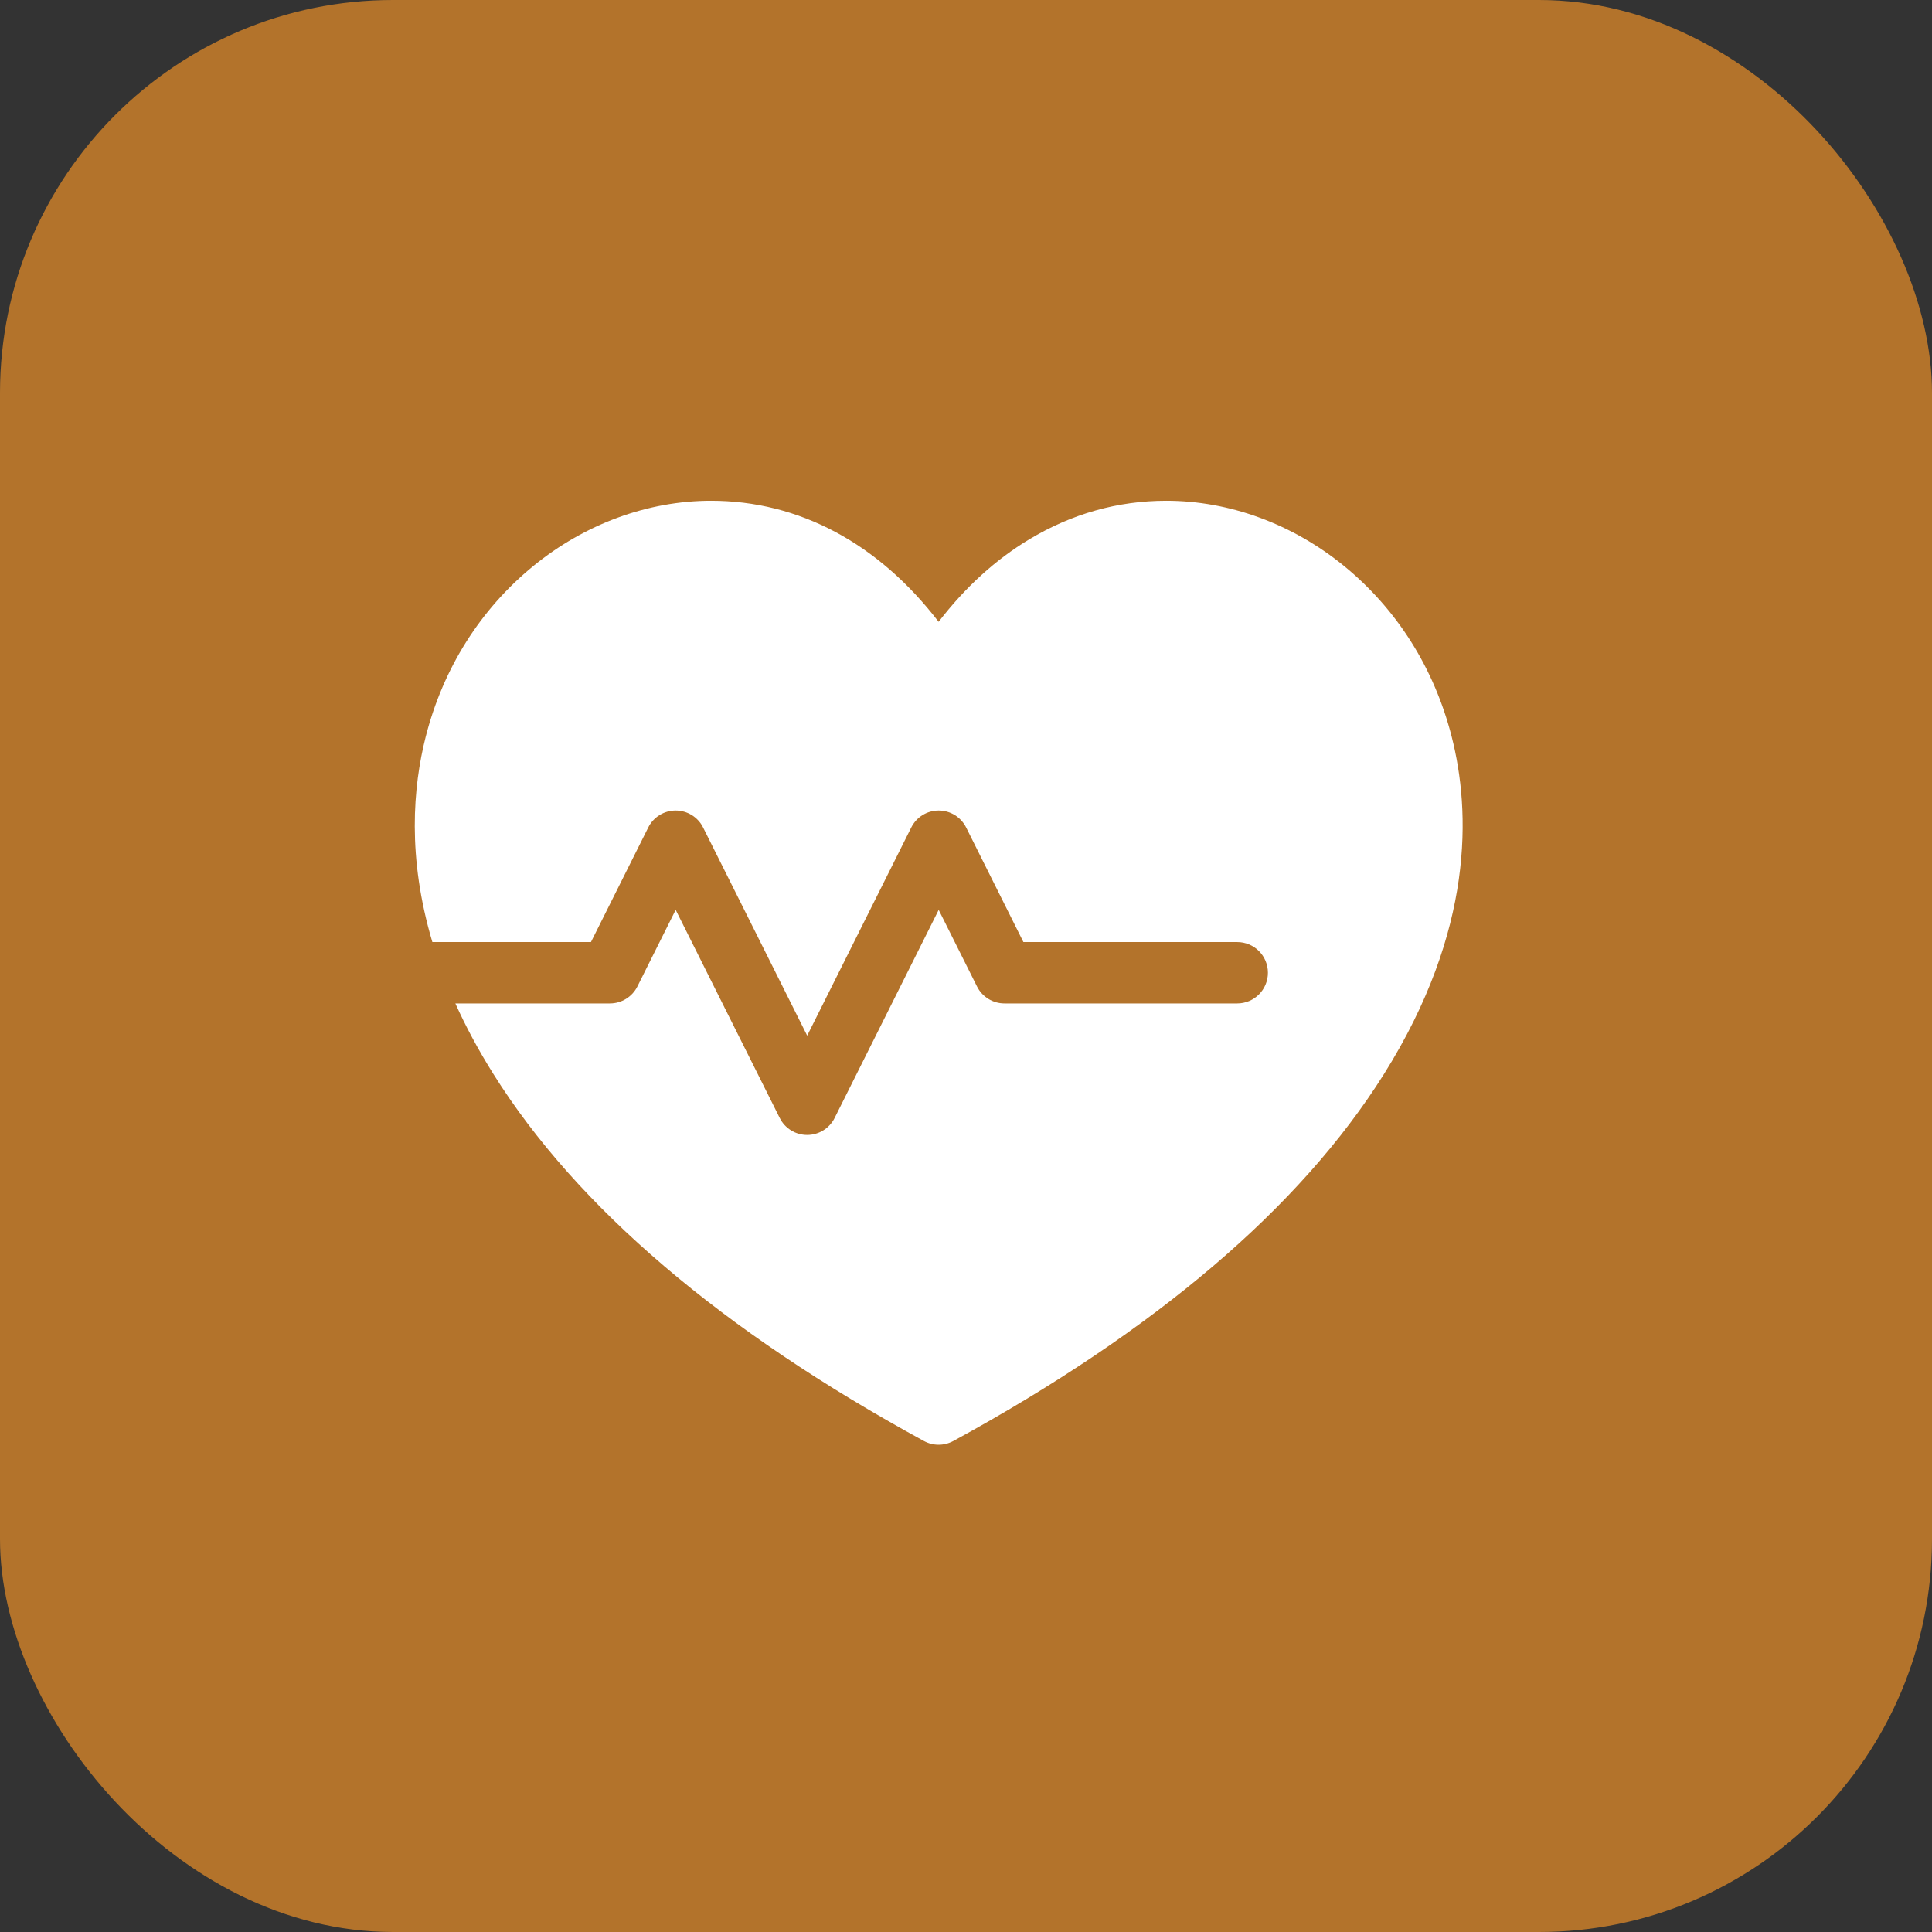
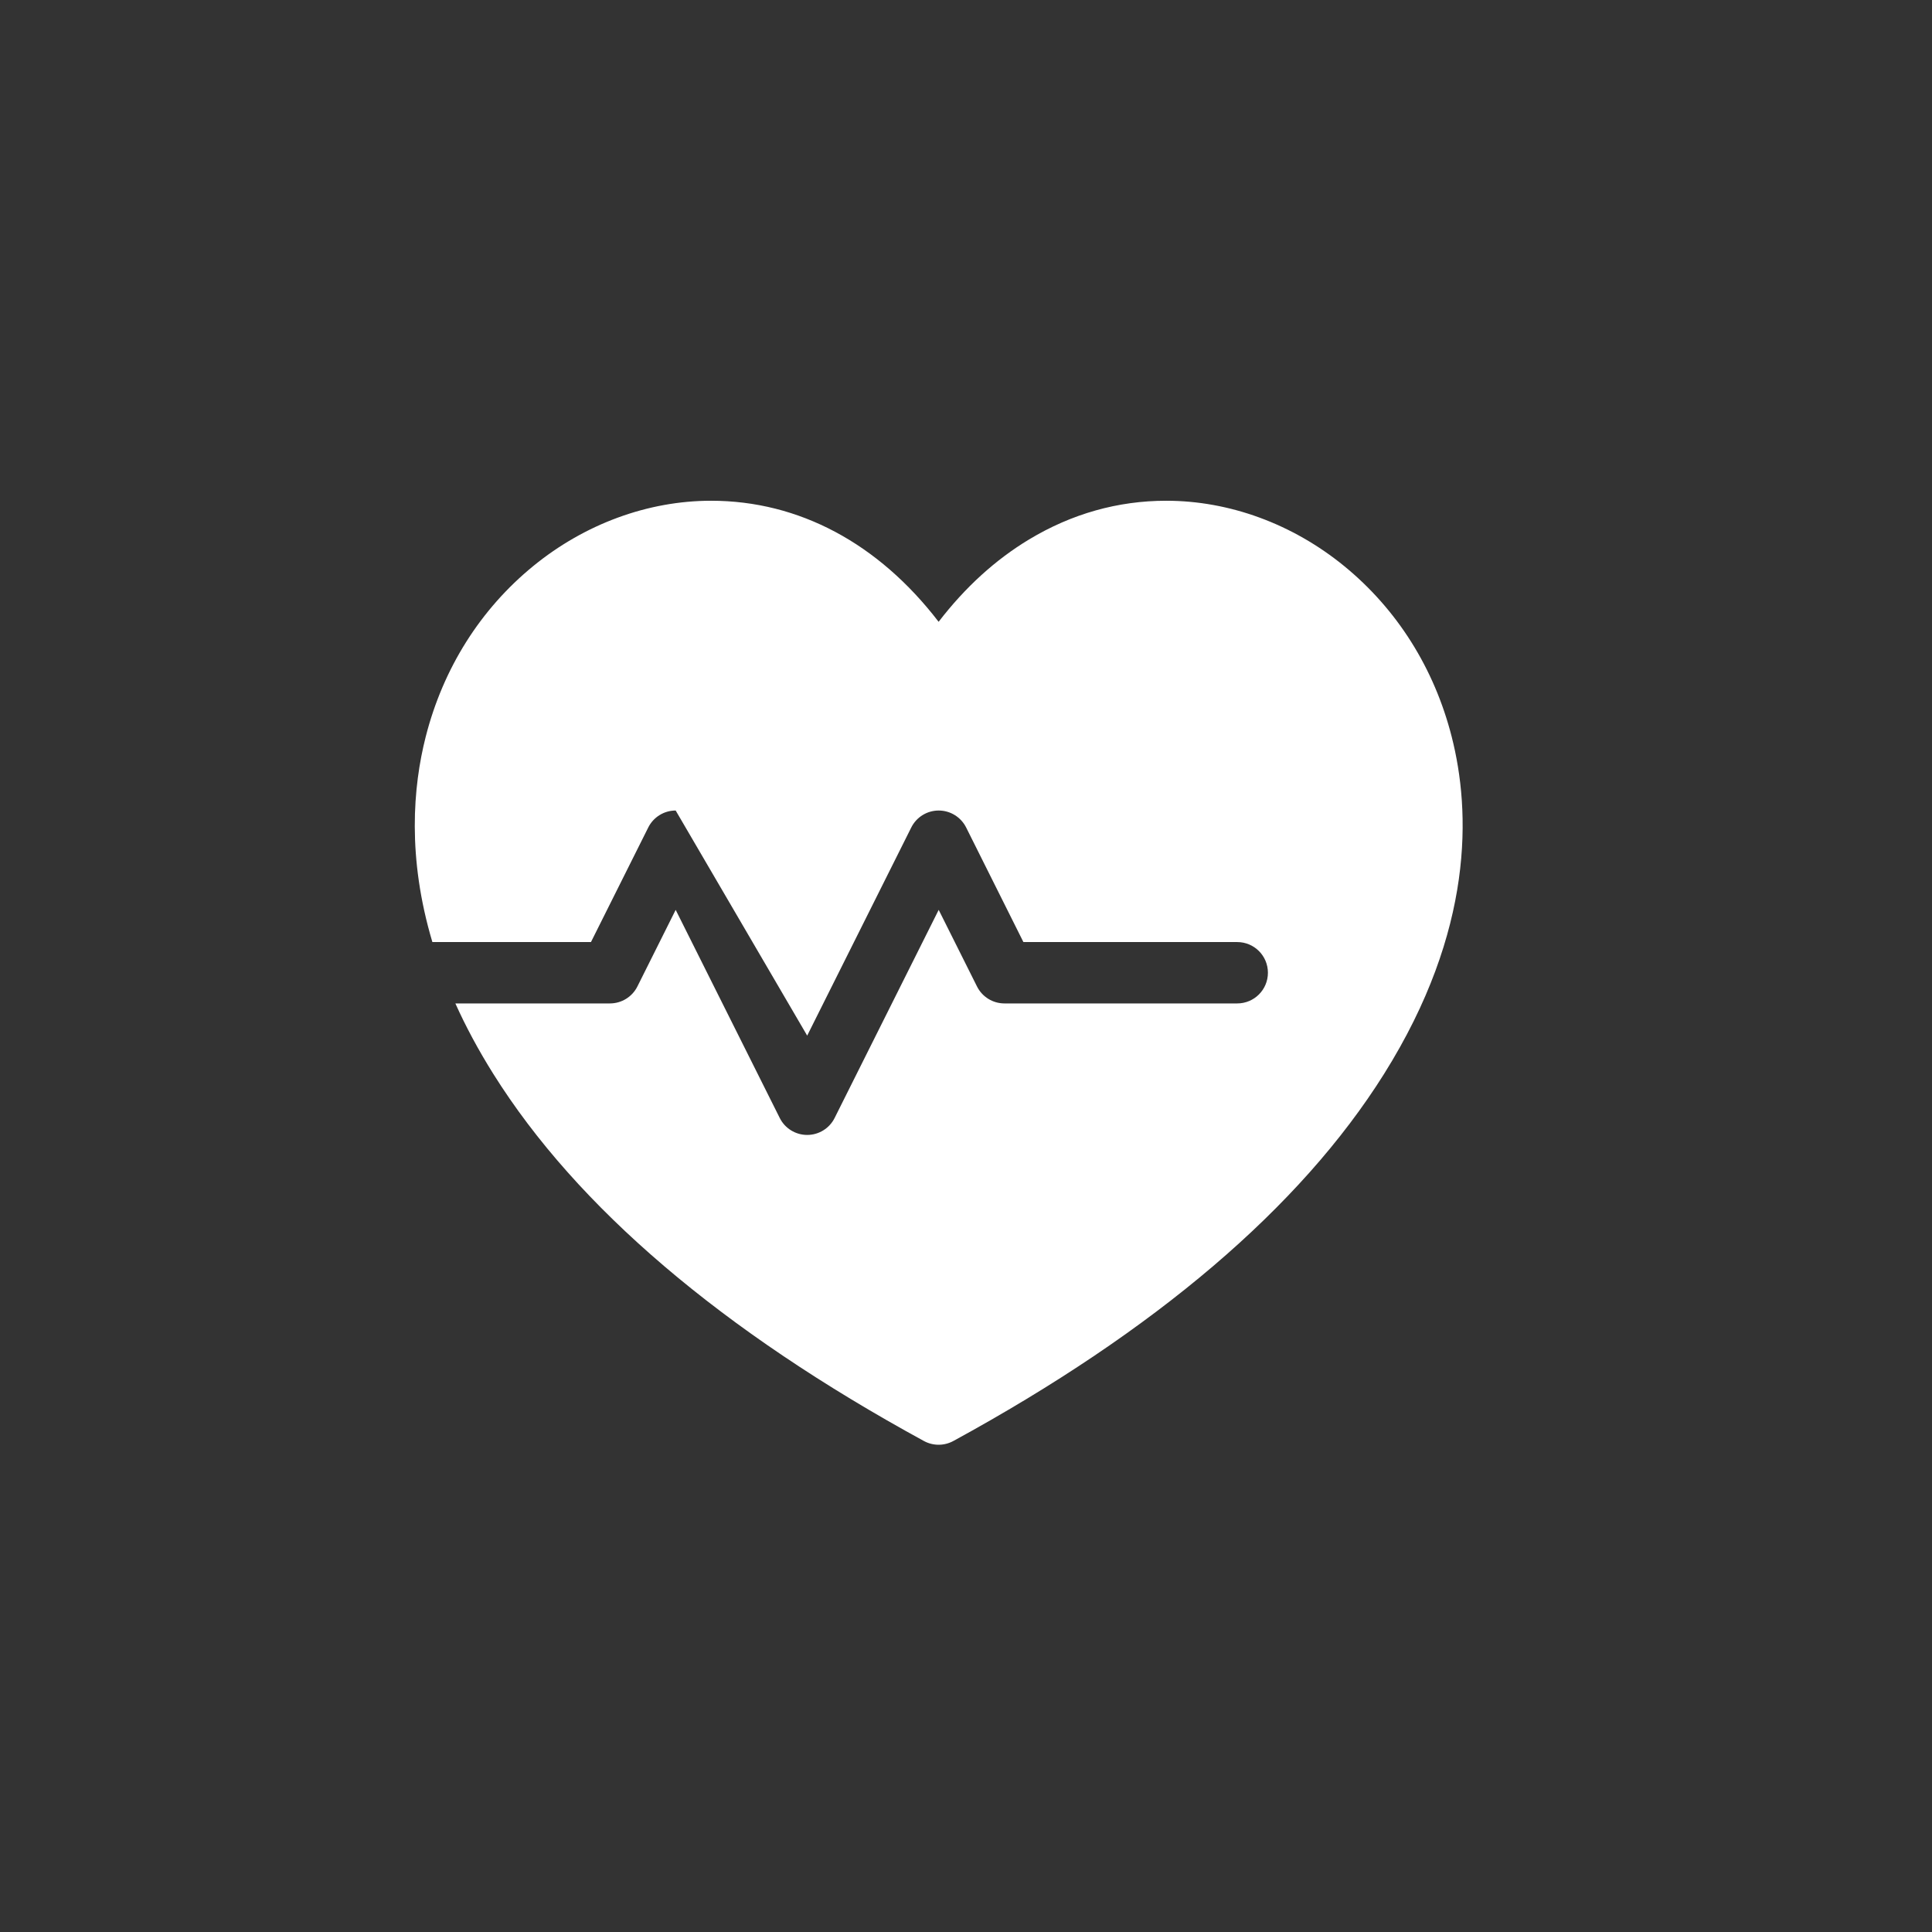
<svg xmlns="http://www.w3.org/2000/svg" width="59" height="59" viewBox="0 0 59 59" fill="none">
  <rect x="0" y="0" width="59" height="59" fill="#333333" stroke="none" />
-   <rect width="59" height="59" rx="12" fill="#B3732B" />
  <g clip-path="url(#clip0_2075_1019)">
-     <path d="M44.332 22.497C43.799 20.407 42.663 18.605 41.047 17.285C39.473 16 37.544 15.292 35.616 15.292C34.138 15.292 32.728 15.69 31.426 16.474C30.397 17.094 29.472 17.937 28.664 18.989C26.826 16.594 24.399 15.292 21.715 15.292C19.788 15.292 17.86 16 16.286 17.285C14.67 18.605 13.534 20.407 13.001 22.497C12.611 24.03 12.432 26.181 13.204 28.769H18.047L19.796 25.271C19.954 24.953 20.279 24.752 20.634 24.752C20.989 24.752 21.314 24.953 21.472 25.271L24.65 31.626L27.828 25.271C27.986 24.953 28.311 24.752 28.666 24.752C29.021 24.752 29.346 24.953 29.505 25.271L31.253 28.769H37.783C38.301 28.769 38.72 29.188 38.72 29.706C38.72 30.224 38.301 30.643 37.783 30.643H30.674C30.319 30.643 29.995 30.443 29.836 30.125L28.666 27.786L25.488 34.141C25.329 34.459 25.005 34.659 24.65 34.659C24.295 34.659 23.97 34.459 23.812 34.141L20.634 27.786L19.465 30.125C19.306 30.443 18.981 30.643 18.626 30.643H13.906C14.219 31.338 14.602 32.057 15.067 32.798C17.619 36.868 22.042 40.639 28.215 44.006C28.355 44.082 28.509 44.12 28.664 44.12C28.818 44.12 28.973 44.082 29.113 44.006C35.287 40.638 39.712 36.868 42.265 32.799C45.023 28.402 44.912 24.77 44.332 22.497Z" fill="white" />
+     <path d="M44.332 22.497C43.799 20.407 42.663 18.605 41.047 17.285C39.473 16 37.544 15.292 35.616 15.292C34.138 15.292 32.728 15.69 31.426 16.474C30.397 17.094 29.472 17.937 28.664 18.989C26.826 16.594 24.399 15.292 21.715 15.292C19.788 15.292 17.86 16 16.286 17.285C14.67 18.605 13.534 20.407 13.001 22.497C12.611 24.03 12.432 26.181 13.204 28.769H18.047L19.796 25.271C19.954 24.953 20.279 24.752 20.634 24.752L24.65 31.626L27.828 25.271C27.986 24.953 28.311 24.752 28.666 24.752C29.021 24.752 29.346 24.953 29.505 25.271L31.253 28.769H37.783C38.301 28.769 38.72 29.188 38.72 29.706C38.72 30.224 38.301 30.643 37.783 30.643H30.674C30.319 30.643 29.995 30.443 29.836 30.125L28.666 27.786L25.488 34.141C25.329 34.459 25.005 34.659 24.65 34.659C24.295 34.659 23.97 34.459 23.812 34.141L20.634 27.786L19.465 30.125C19.306 30.443 18.981 30.643 18.626 30.643H13.906C14.219 31.338 14.602 32.057 15.067 32.798C17.619 36.868 22.042 40.639 28.215 44.006C28.355 44.082 28.509 44.12 28.664 44.12C28.818 44.12 28.973 44.082 29.113 44.006C35.287 40.638 39.712 36.868 42.265 32.799C45.023 28.402 44.912 24.77 44.332 22.497Z" fill="white" />
  </g>
  <defs>
    <clipPath id="clip0_2075_1019">
      <rect width="32" height="32" fill="white" transform="translate(12.667 13.667)" />
    </clipPath>
  </defs>
</svg>